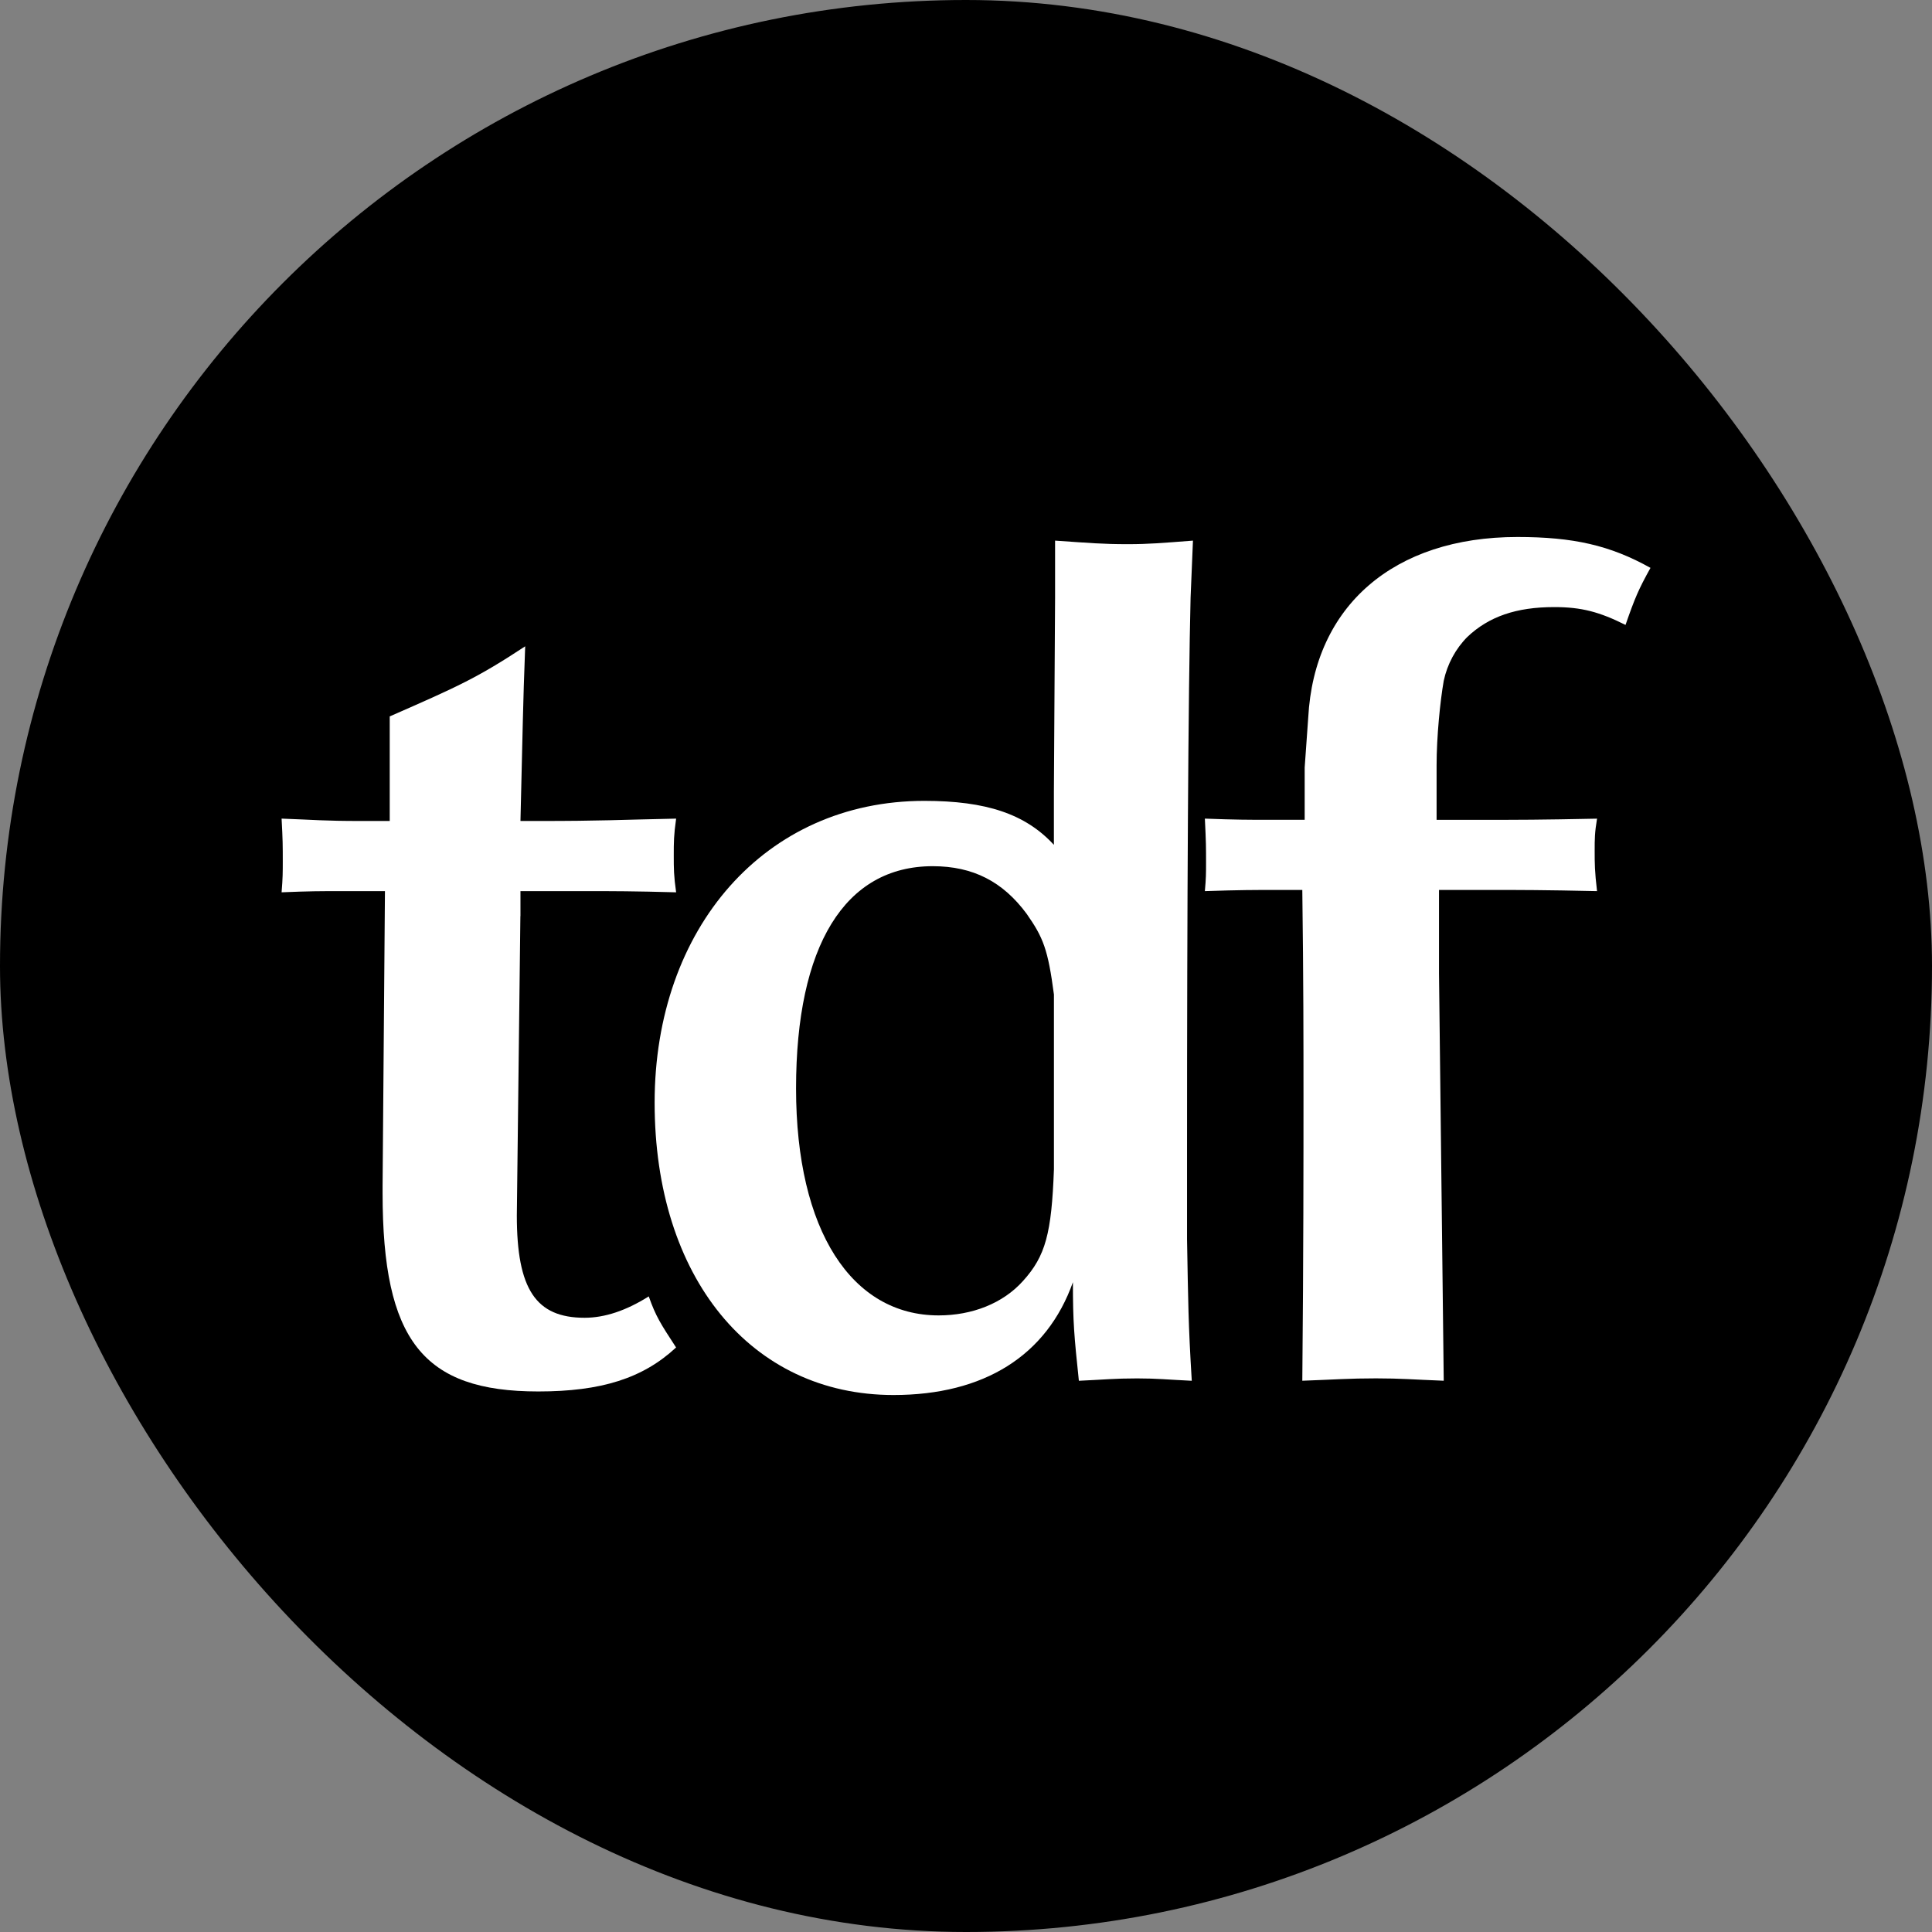
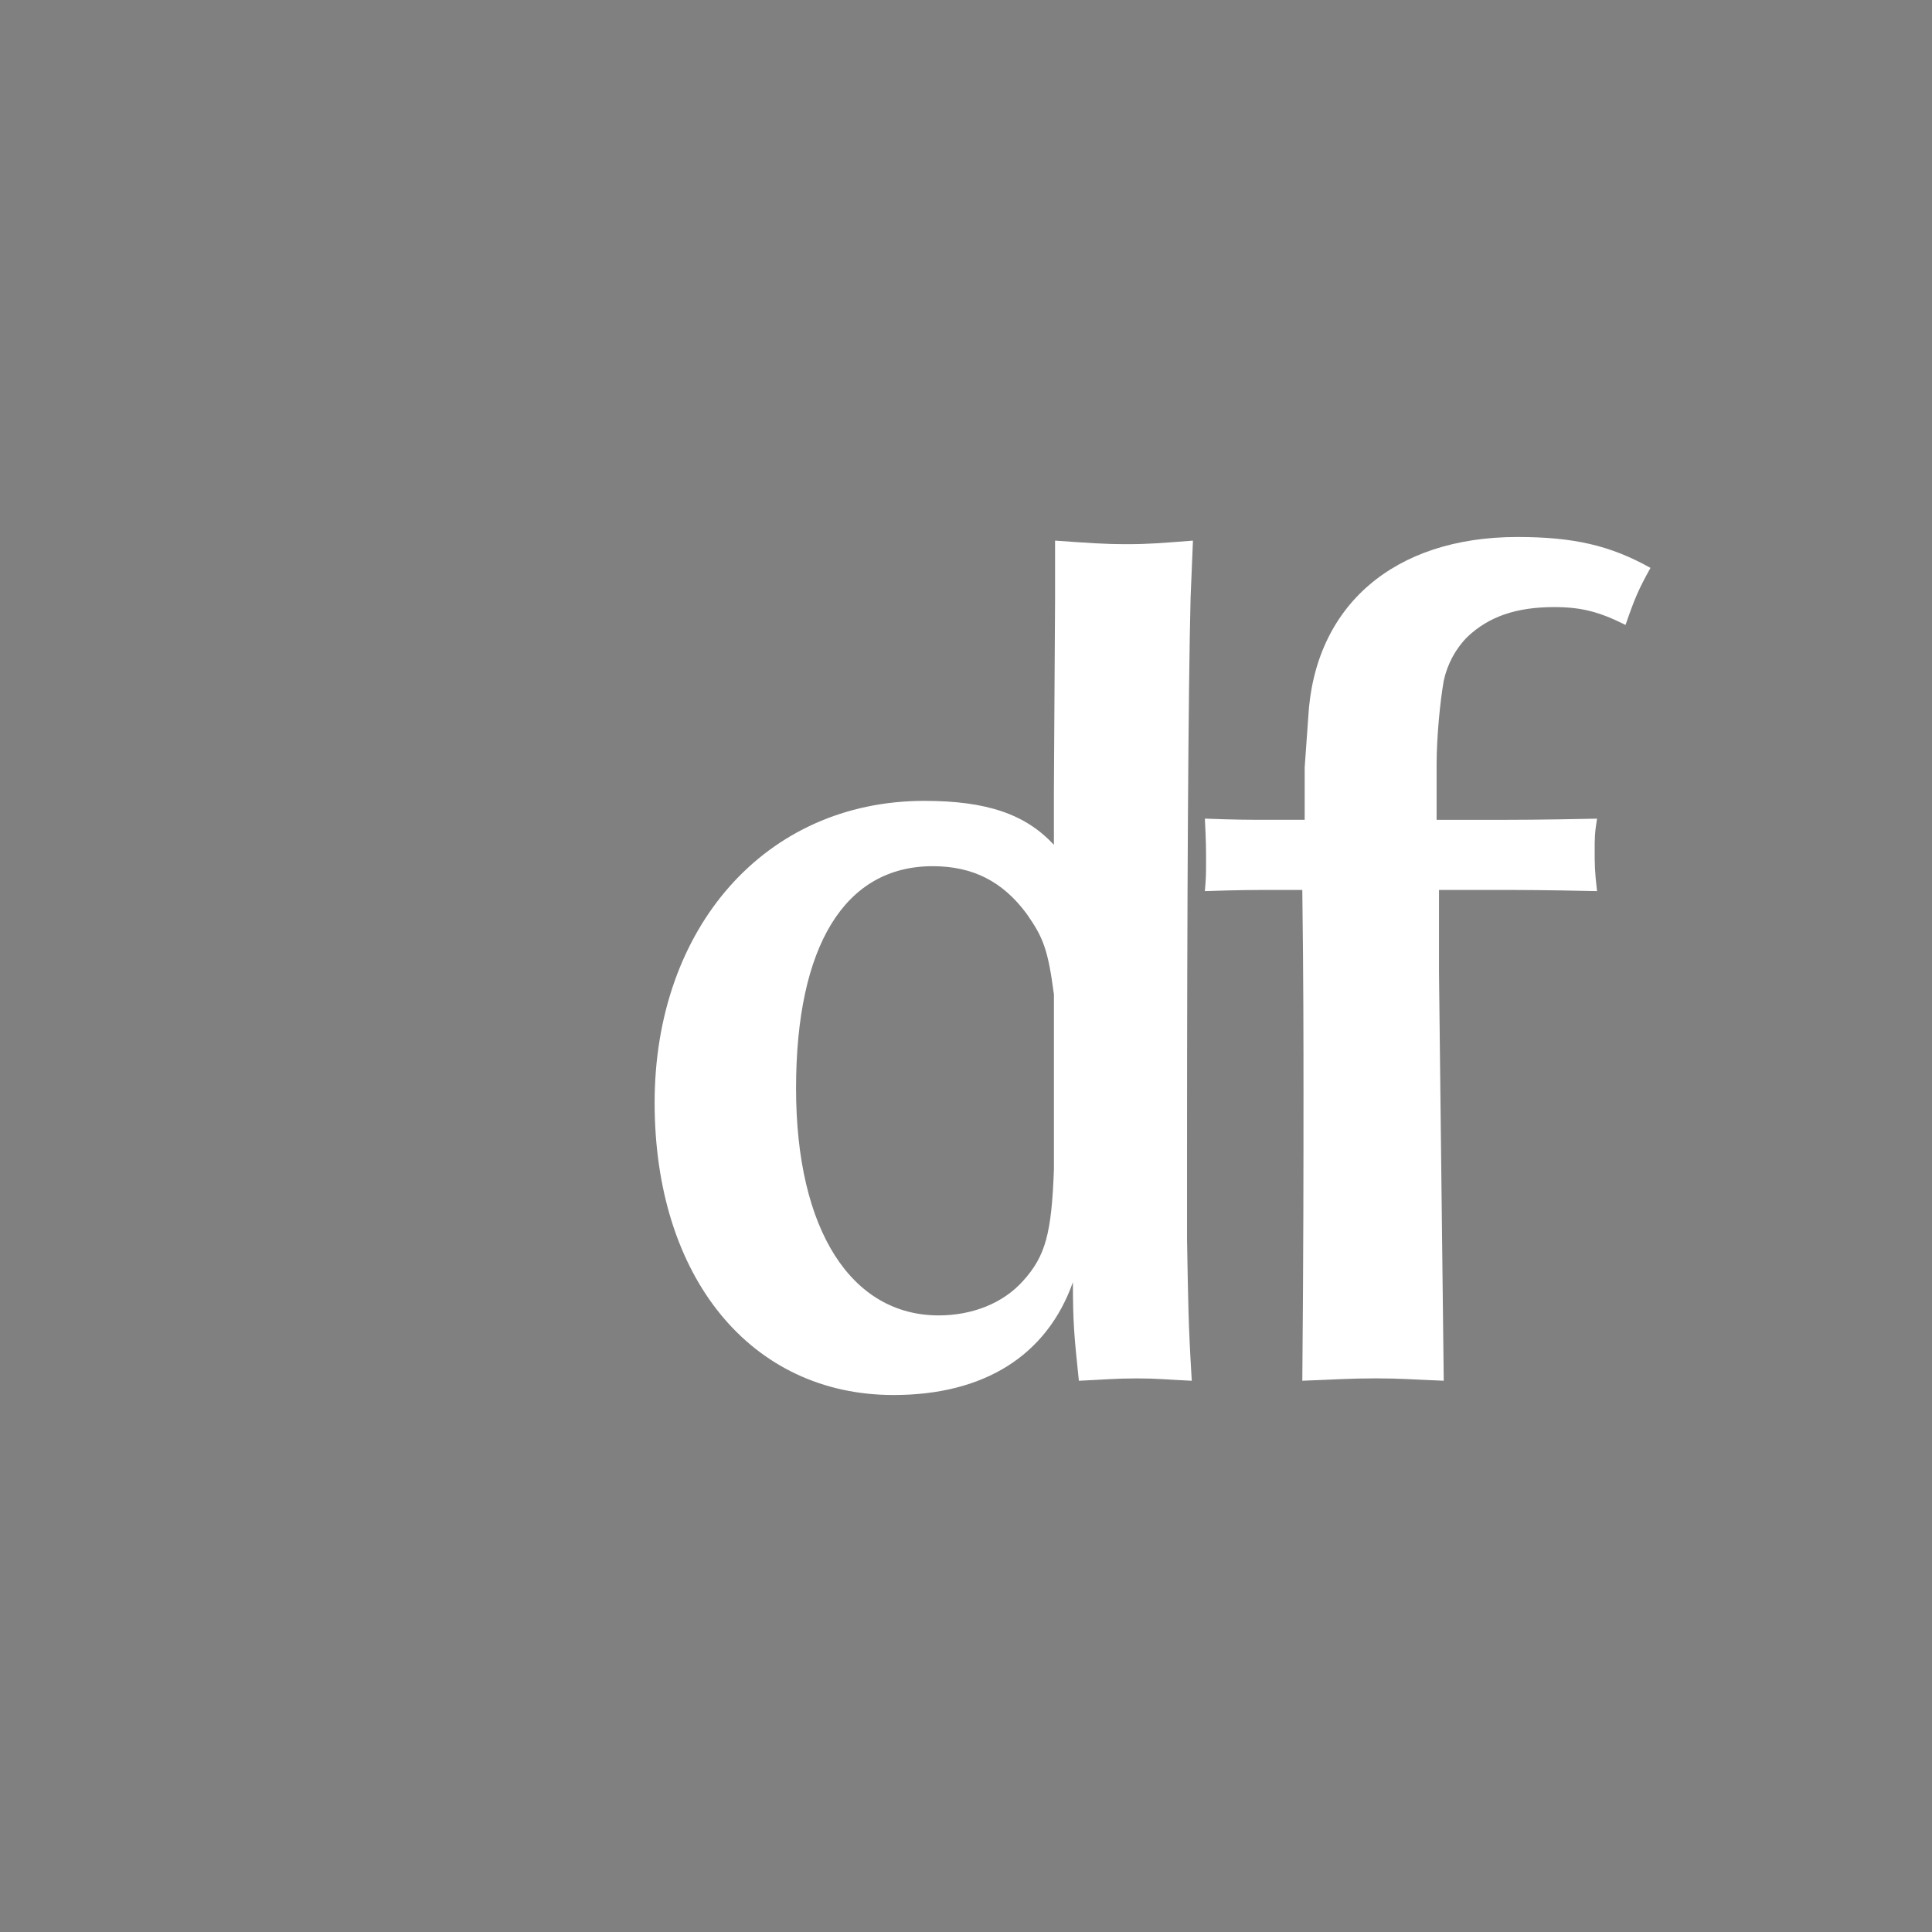
<svg xmlns="http://www.w3.org/2000/svg" version="1.1" width="506" height="506">
  <rect width="100%" height="100%" fill="#808080" stroke="none" />
  <svg id="SvgjsSvg1004" data-name="Layer 2" viewBox="0 0 506 506">
    <defs>
      <style>
      .cls-1 {
        fill: #fff;
      }
    </style>
    </defs>
    <g id="SvgjsG1003" data-name="Layer 4">
-       <rect x="0" y="0" width="506" height="506" rx="253" ry="253" />
      <g>
-         <path class="cls-1" d="M136.29,239.93l-.93,78.43c0,19.3,4.98,26.77,17.74,26.77,5.29,0,10.89-1.87,16.81-5.6,1.87,5.29,3.11,7.16,7.16,13.38-8.71,8.09-19.61,11.52-36.1,11.52-30.19,0-40.77-13.38-40.77-51.98v-1.87l.62-77.19h-11.2c-5.91,0-8.4,0-15.87.31.31-3.73.31-5.29.31-8.09,0-4.05,0-5.6-.31-11.21,8.71.31,10.89.62,20.85.62h7.47v-27.39c17.74-7.78,22.72-9.96,35.48-18.36-.62,16.18-.62,20.85-1.24,45.75h4.67c16.81,0,20.85-.31,36.1-.62-.62,4.36-.62,6.22-.62,9.65s0,5.29.62,9.65c-11.2-.31-16.5-.31-23.03-.31h-17.74v6.54Z" />
        <path class="cls-1" d="M281.01,335.79c-6.85,19.3-23.34,29.57-47,29.57-37.35,0-62.56-30.81-62.56-76.56s28.94-79.05,70.65-79.05c16.18,0,26.45,3.42,33.92,11.52v-14.01l.31-50.73v-14.94c9.03.62,12.45.93,18.99.93,5.6,0,9.03-.31,17.12-.93l-.62,14.94c-.62,24.59-.93,80.61-.93,144.72v23.34c.31,16.81.31,21.79,1.24,37.04-6.54-.31-9.03-.62-14.32-.62-5.91,0-8.4.31-15.25.62-1.24-11.83-1.56-15.25-1.56-25.83ZM268.87,239.31c-6.22-8.4-14.01-12.45-24.59-12.45-23.03,0-35.79,20.85-35.79,58.2s14.63,59.45,37.35,59.45c8.71,0,16.81-3.11,22.1-9.03,5.91-6.54,7.47-12.45,8.09-29.26v-45.75c-1.56-11.83-2.8-14.94-7.16-21.16Z" />
        <path class="cls-1" d="M341.39,286.3c0-12.14,0-29.88-.31-53.22h-6.22c-6.85,0-9.96,0-19.3.31.31-3.42.31-4.67.31-7.47,0-4.05,0-5.29-.31-11.52,8.09.31,11.83.31,16.18.31h9.96v-13.69l.93-13.07c1.56-29.26,22.41-47.31,54.78-47.31,14.63,0,24.28,2.18,34.86,8.09-3.11,5.6-4.05,7.78-6.54,14.94-6.85-3.42-11.52-4.67-18.67-4.67-9.96,0-17.12,2.49-22.72,7.78-3.11,3.11-5.29,7.16-6.22,11.52-.93,5.29-1.87,14.63-1.87,22.1v14.32h11.83c9.96,0,14.94,0,30.19-.31-.62,3.74-.62,5.29-.62,8.4,0,3.42,0,5.29.62,10.58-14.01-.31-20.23-.31-27.7-.31h-13.69v21.79l1.24,106.75c-8.09-.31-11.2-.62-17.74-.62-7.16,0-10.58.31-19.3.62.31-33.3.31-58.51.31-75.32Z" />
      </g>
    </g>
  </svg>
  <style>@media (prefers-color-scheme: light) { :root { filter: none; } }
@media (prefers-color-scheme: dark) { :root { filter: none; } }
</style>
</svg>